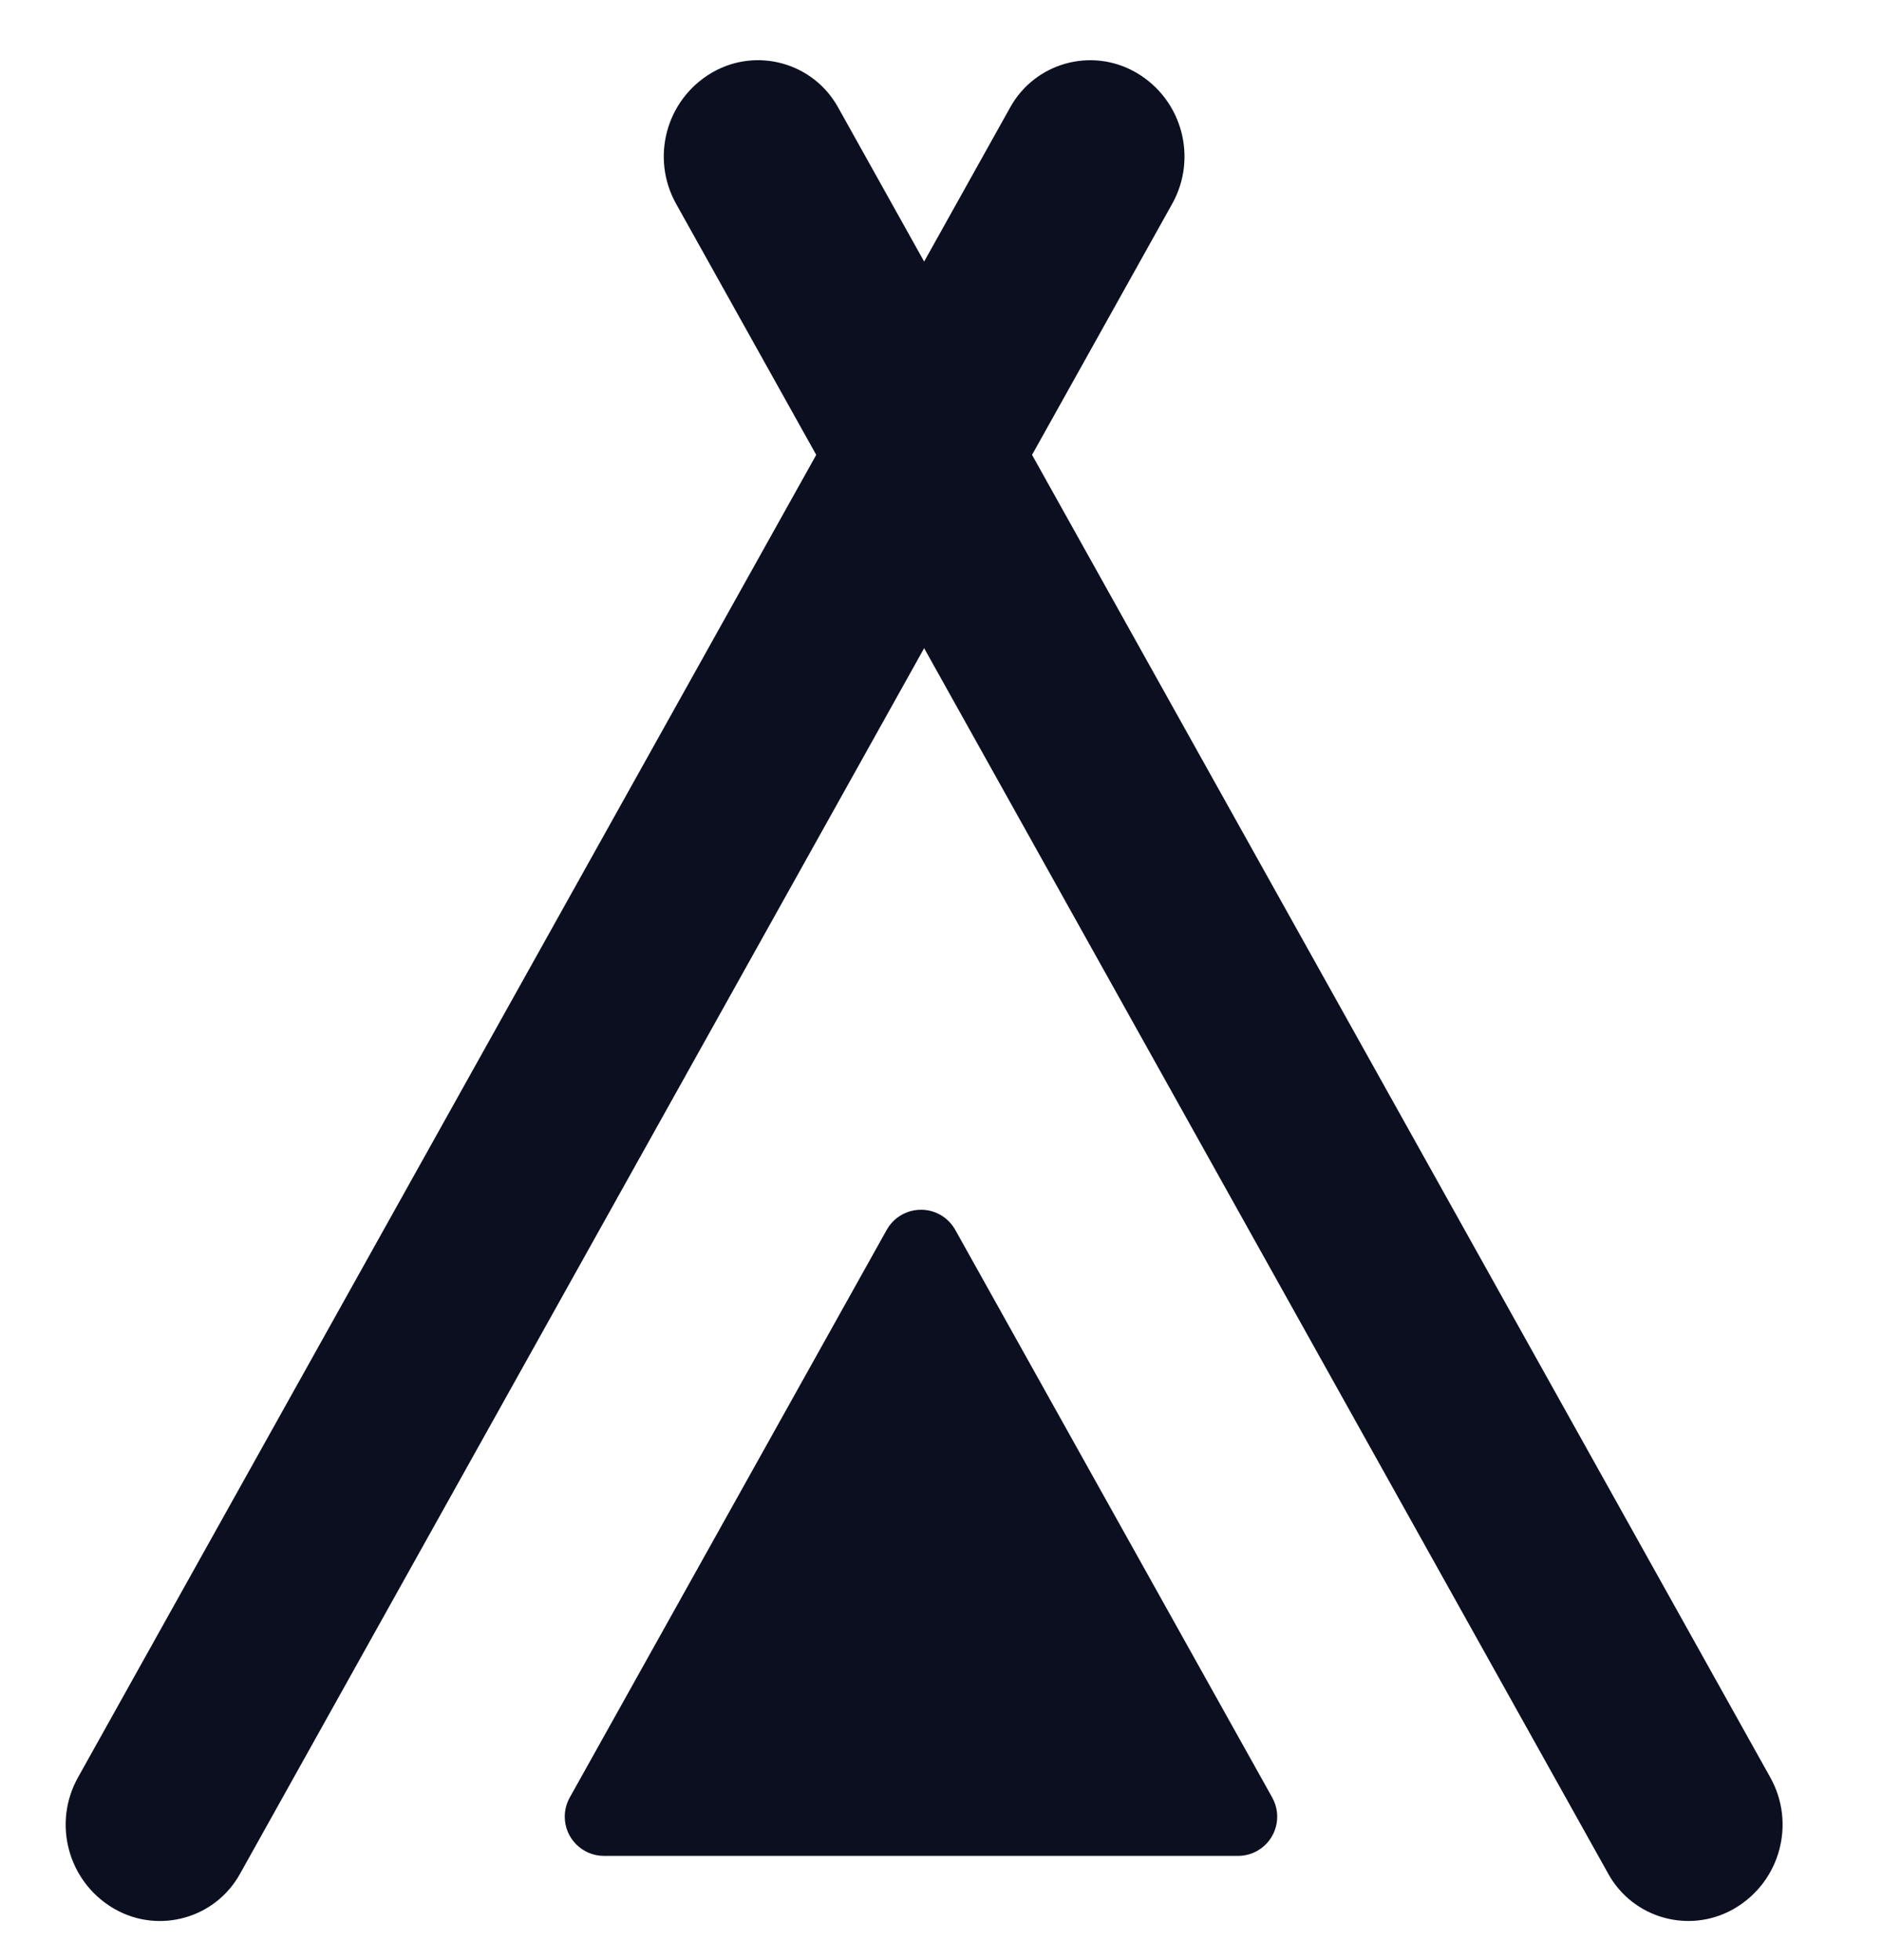
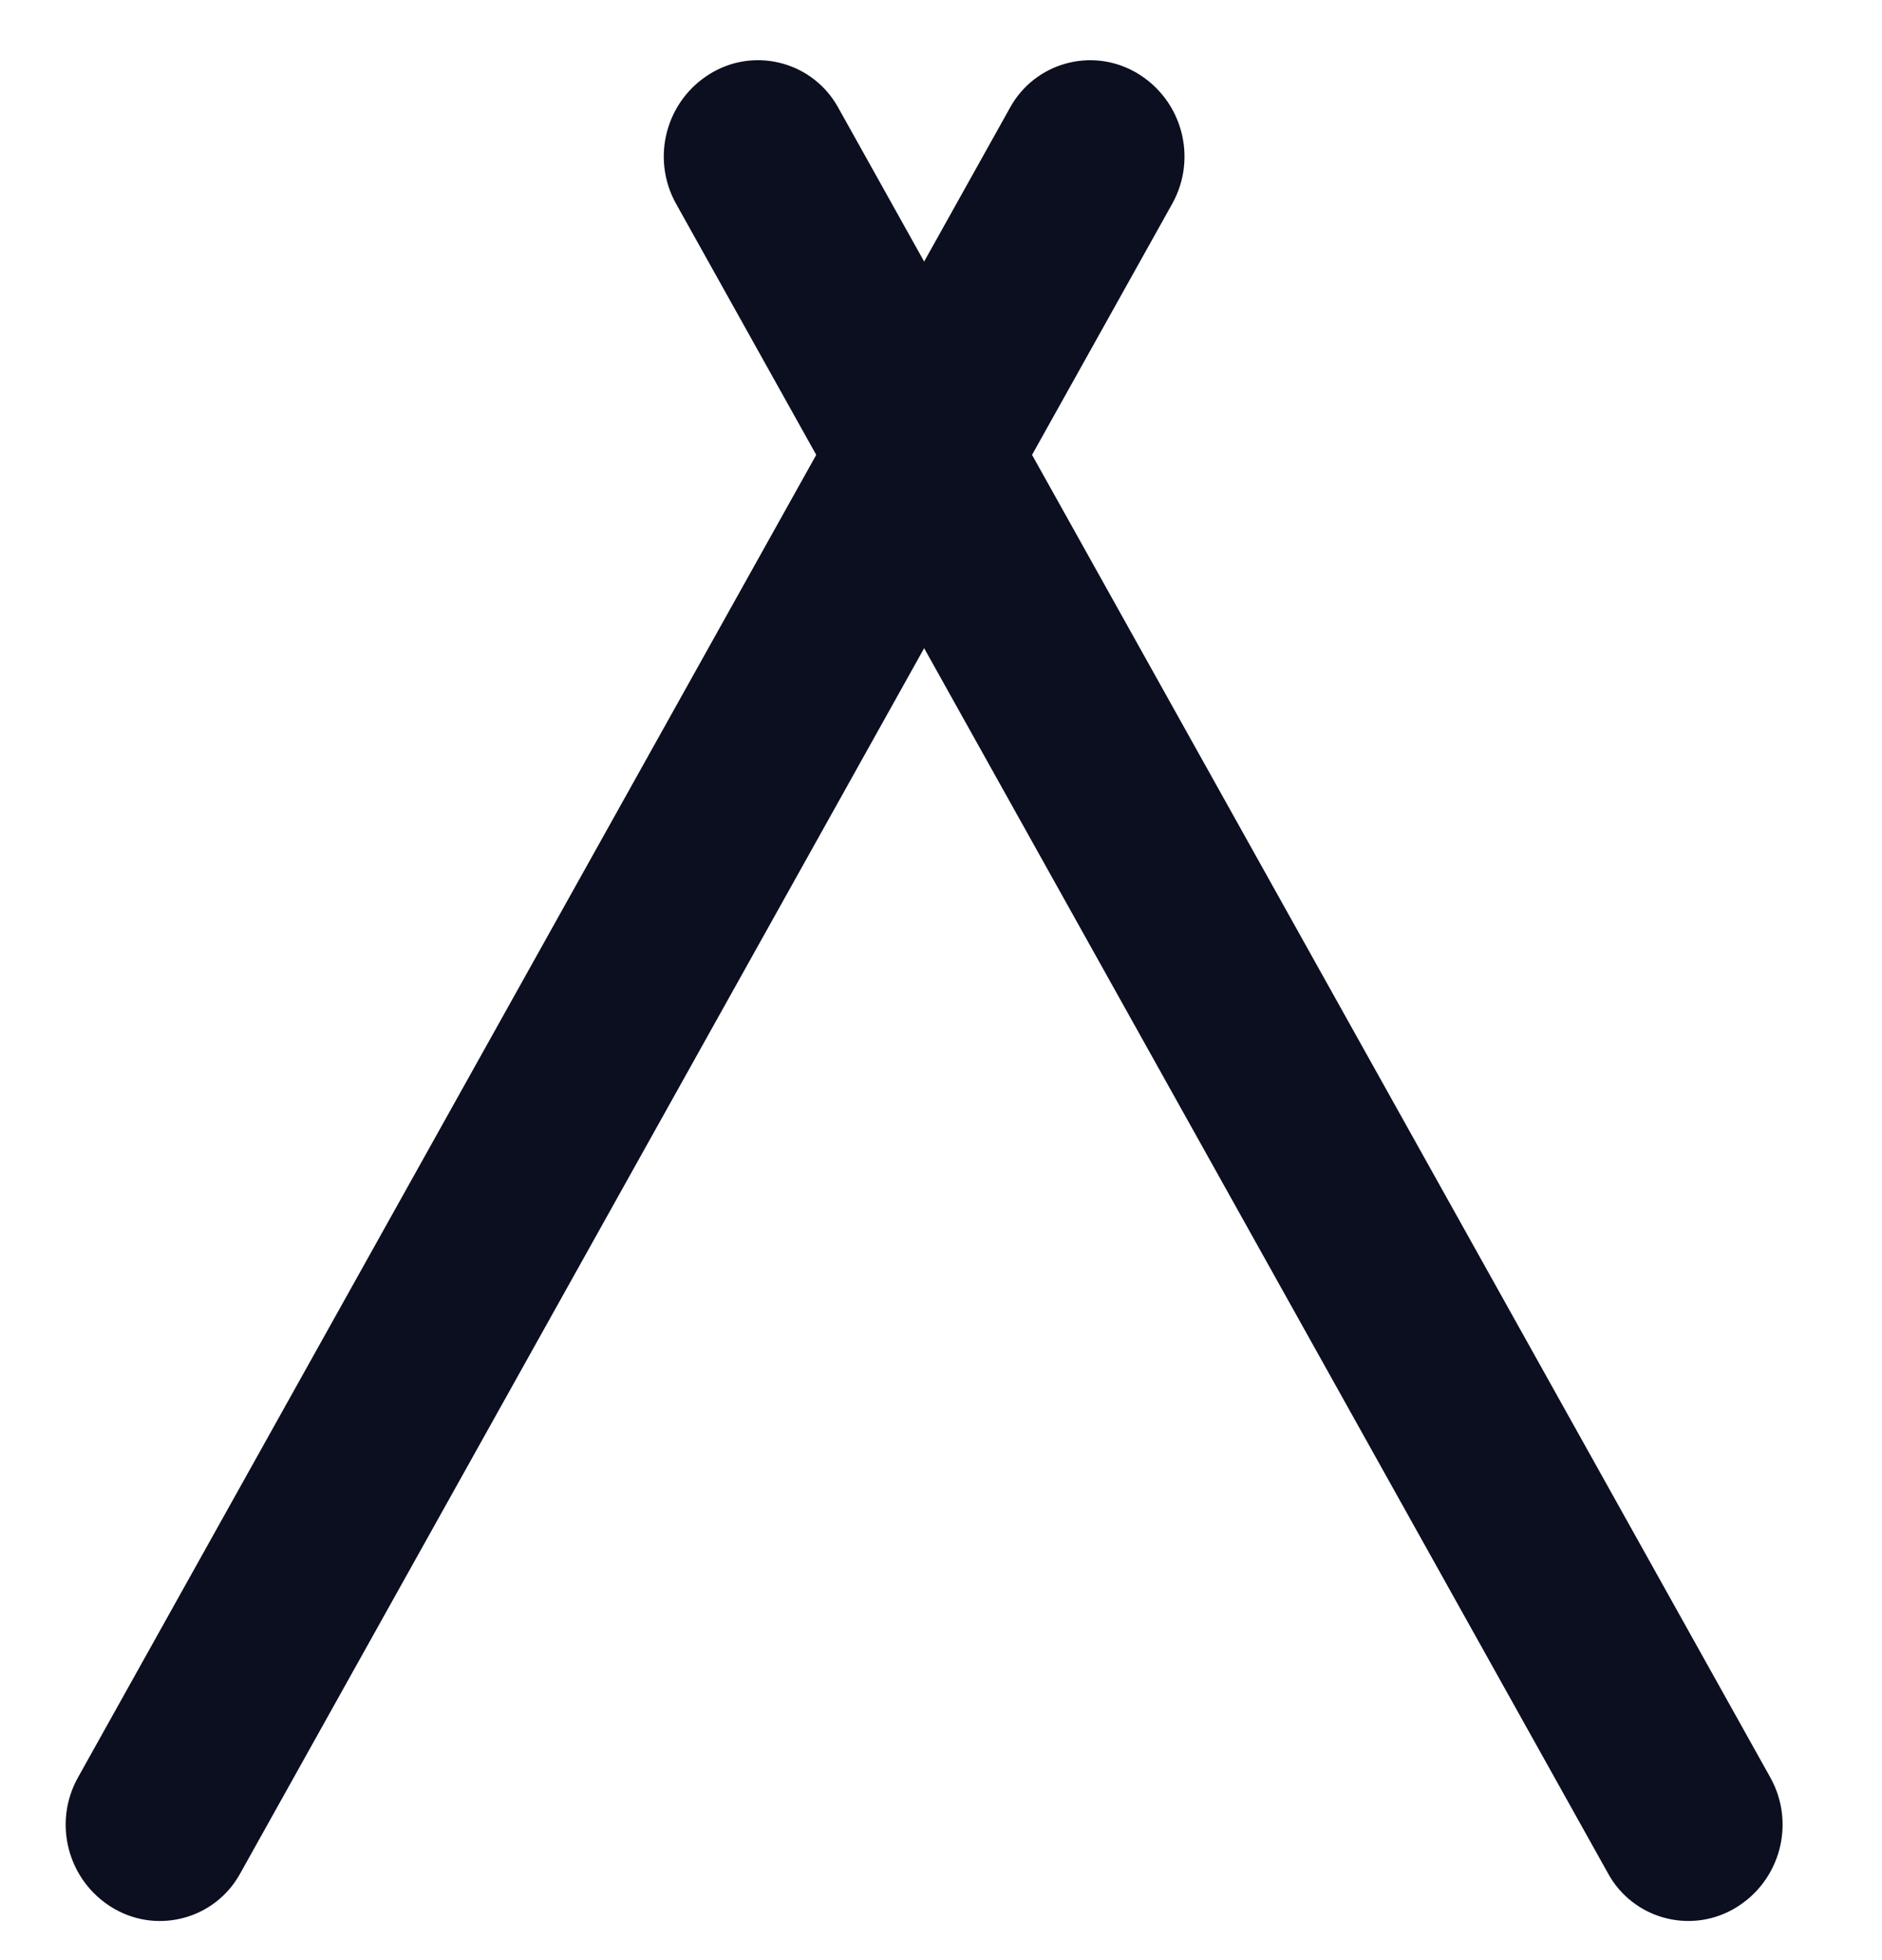
<svg xmlns="http://www.w3.org/2000/svg" width="48px" height="50px" viewBox="0 0 48 50" version="1.1">
  <title>Icons/bostad</title>
  <g id="Desktop" stroke="none" stroke-width="1" fill="none" fill-rule="evenodd">
    <g id="Baalka_1.0" transform="translate(-255, -1468)" fill="#0B0F20">
      <g id="Icons/bostad" transform="translate(255, 1468)">
        <path d="M15.553,-1.528 C16.892,-1.508 17.972,-0.428 17.992,0.911 L18.702,49.698 C18.721,50.988 17.691,52.048 16.401,52.067 C16.379,52.067 16.356,52.067 16.333,52.067 C14.994,52.047 13.913,50.966 13.894,49.627 L13.184,0.84 C13.165,-0.449 14.195,-1.509 15.484,-1.528 C15.507,-1.529 15.53,-1.529 15.553,-1.528 Z" id="Rectangle" transform="translate(15.943, 25.269) rotate(-330) translate(-15.943, -25.269) " />
        <path d="M30.807,-1.528 C32.146,-1.508 33.227,-0.428 33.246,0.911 L33.798,38.847 L33.798,38.847 L33.956,49.698 C33.975,50.988 32.945,52.048 31.656,52.067 C31.633,52.067 31.61,52.067 31.587,52.067 C30.248,52.047 29.168,50.966 29.148,49.627 L28.438,0.84 C28.419,-0.449 29.449,-1.509 30.738,-1.528 C30.761,-1.529 30.784,-1.529 30.807,-1.528 Z" id="Rectangle" transform="translate(31.197, 25.269) scale(1, -1) rotate(-330) translate(-31.197, -25.269) " />
-         <path d="M24.363,45.777 L28.384,38.574 L28.384,38.574 L32.448,31.295 C32.717,30.812 32.545,30.203 32.063,29.934 C31.914,29.851 31.746,29.807 31.575,29.807 L23.49,29.807 L23.49,29.807 L15.404,29.807 C14.852,29.807 14.404,30.255 14.404,30.807 C14.404,30.978 14.448,31.146 14.531,31.295 L18.595,38.574 L18.595,38.574 L22.616,45.777 C22.886,46.259 23.495,46.432 23.977,46.163 C24.139,46.072 24.272,45.939 24.363,45.777 Z" id="Path" fill-rule="nonzero" transform="translate(23.49, 38.574) scale(1, -1) translate(-23.49, -38.574) " />
      </g>
    </g>
  </g>
</svg>